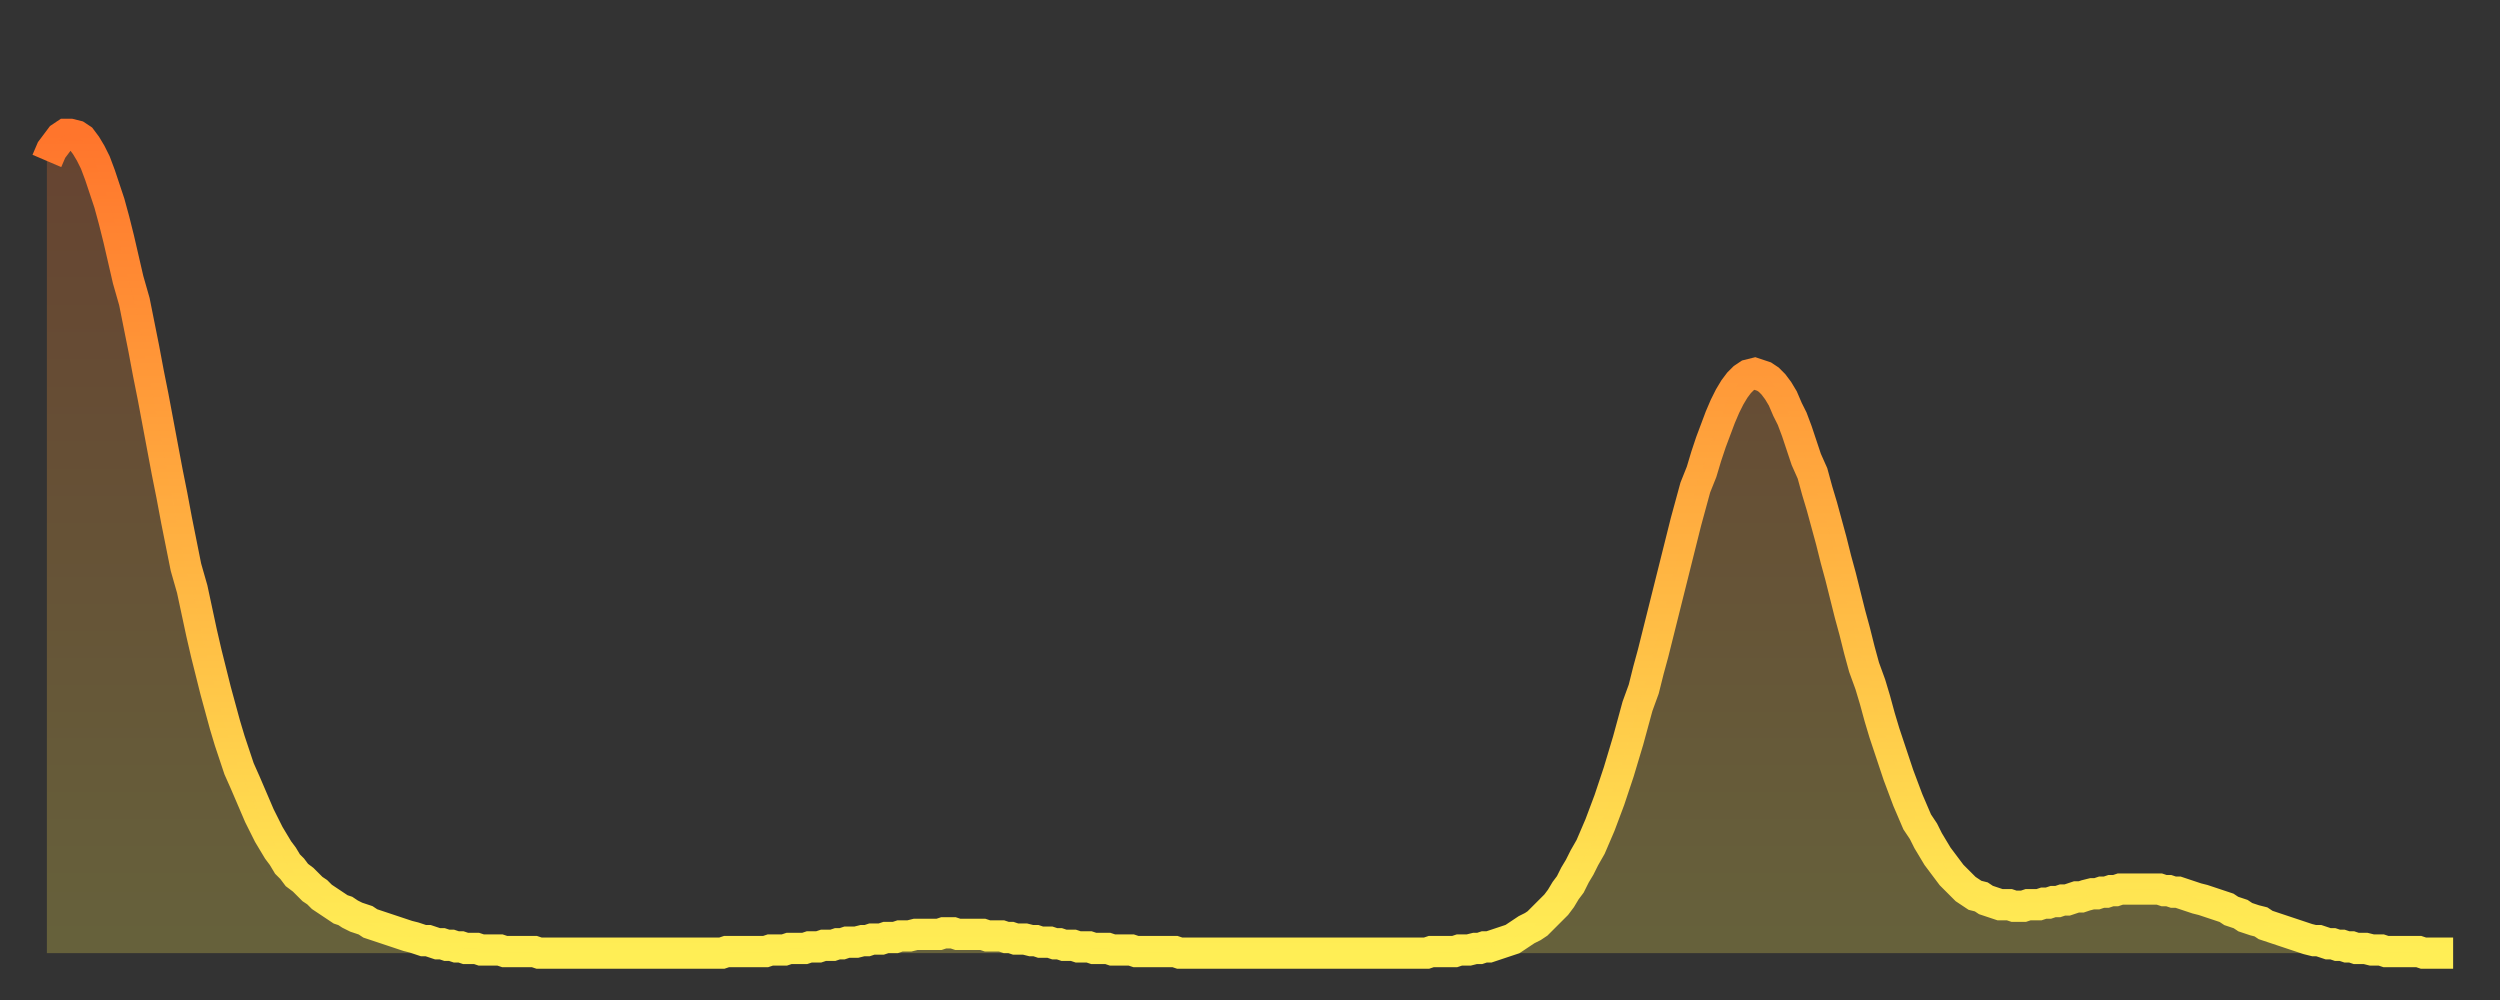
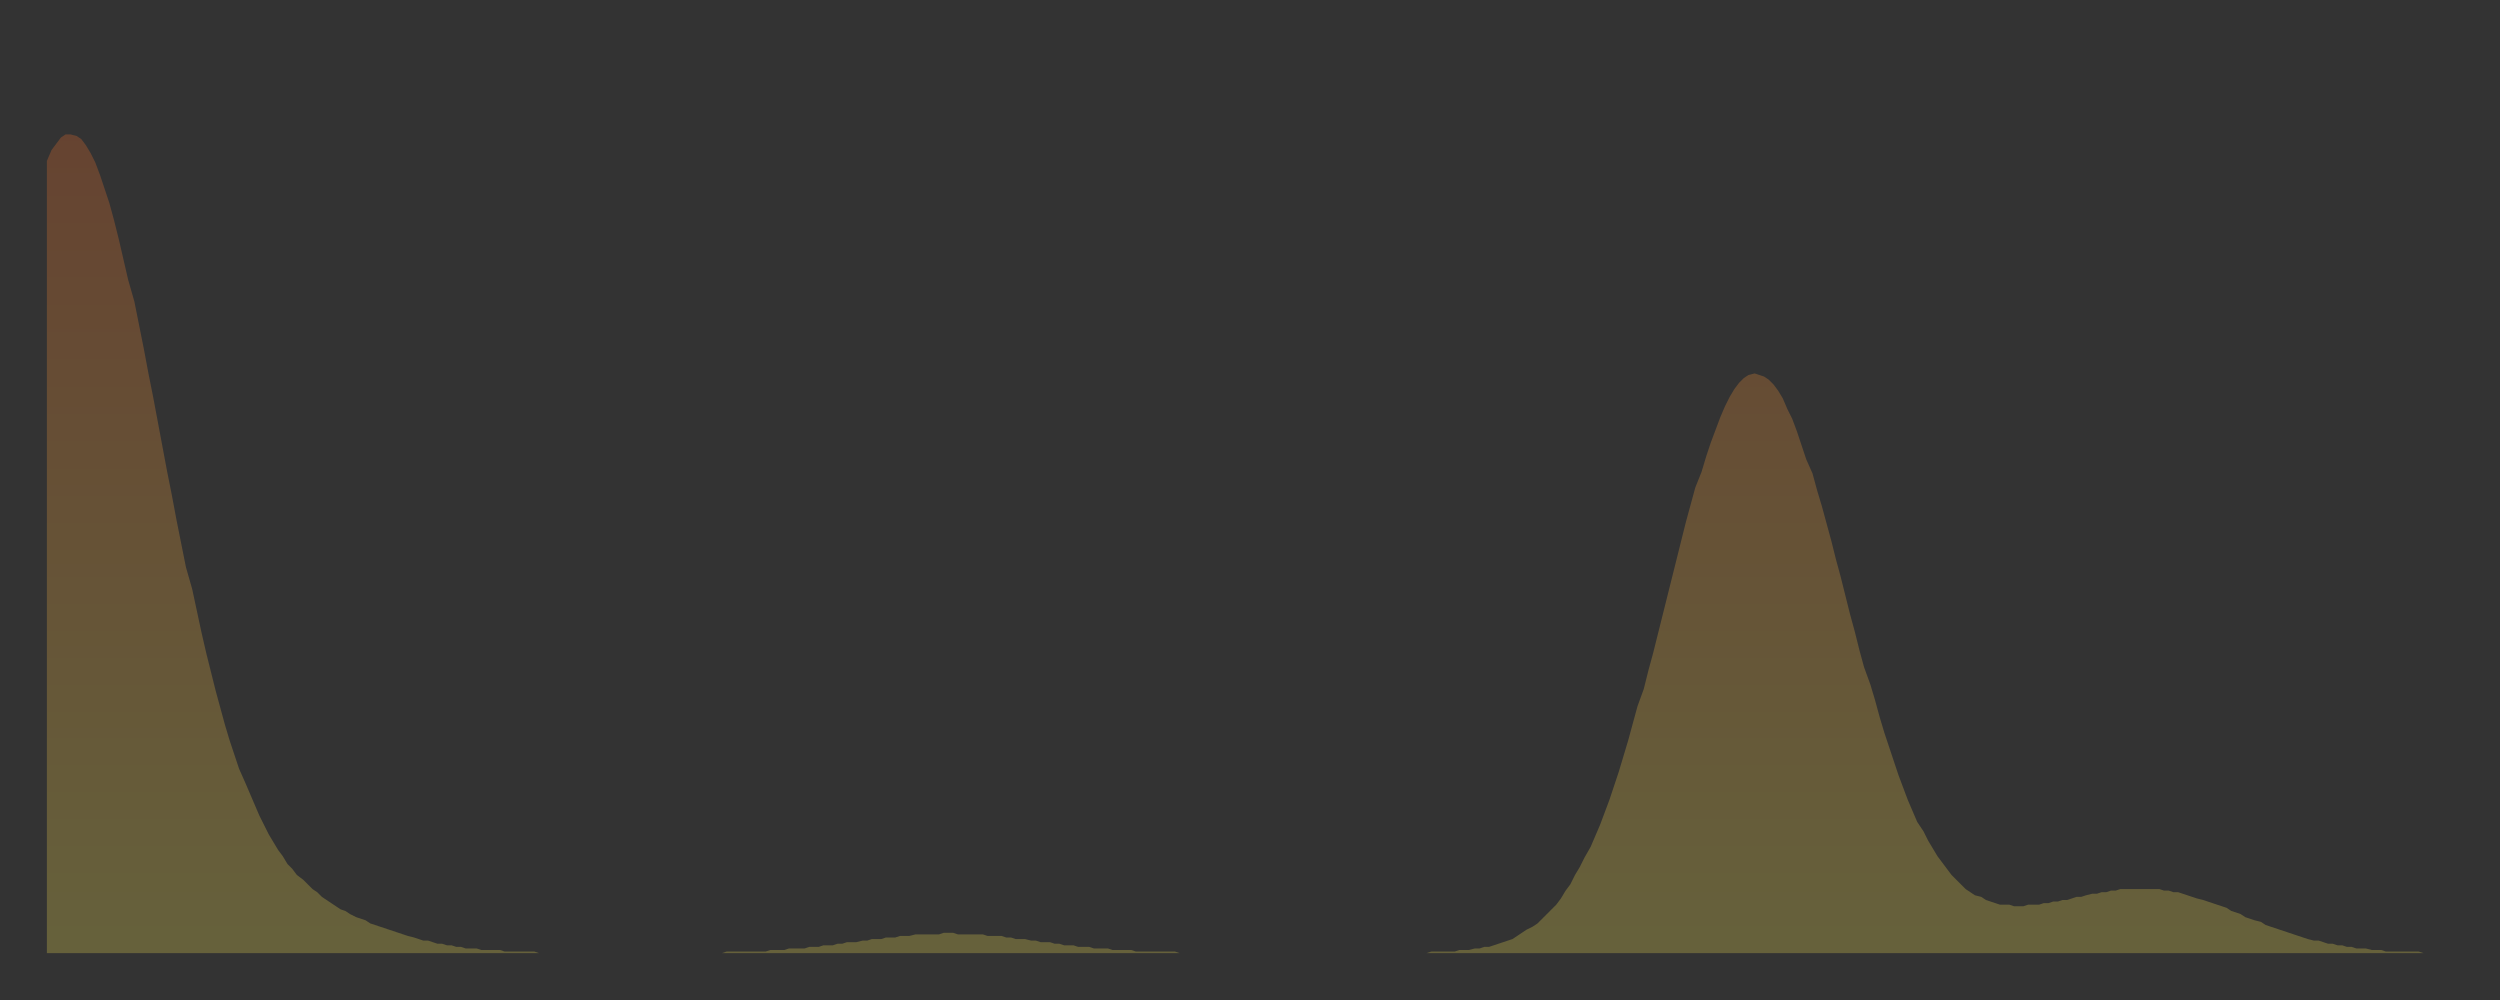
<svg xmlns="http://www.w3.org/2000/svg" baseProfile="full" height="64" version="1.1" width="160">
  <rect width="100%" height="100%" fill="#333333" stroke="none" />
  <defs>
    <linearGradient id="id3298886" x1="0" x2="0" y1="0" y2="1">
      <stop offset="0%" stop-color="#ff752c" />
      <stop offset="50%" stop-color="#ffb141" />
      <stop offset="100%" stop-color="#ffee55" />
    </linearGradient>
  </defs>
  <g transform="translate(3,3)">
    <g>
-       <path d="M 0.0 7.3 0.3 6.6 0.6 6.2 0.9 5.8 1.2 5.6 1.5 5.6 1.9 5.7 2.2 5.9 2.5 6.3 2.8 6.8 3.1 7.4 3.4 8.2 3.7 9.1 4.0 10.0 4.3 11.1 4.6 12.3 4.9 13.6 5.2 14.9 5.6 16.3 5.9 17.8 6.2 19.3 6.5 20.9 6.8 22.4 7.1 24.0 7.4 25.6 7.7 27.2 8.0 28.7 8.3 30.3 8.6 31.8 8.9 33.3 9.3 34.7 9.6 36.1 9.9 37.5 10.2 38.8 10.5 40.0 10.8 41.2 11.1 42.3 11.4 43.4 11.7 44.4 12.0 45.3 12.3 46.2 12.7 47.1 13.0 47.8 13.3 48.5 13.6 49.2 13.9 49.8 14.2 50.4 14.5 50.9 14.8 51.4 15.1 51.8 15.4 52.3 15.7 52.6 16.0 53.0 16.4 53.3 16.7 53.6 17.0 53.9 17.3 54.1 17.6 54.4 17.9 54.6 18.2 54.8 18.5 55.0 18.8 55.2 19.1 55.3 19.4 55.5 19.8 55.7 20.1 55.8 20.4 55.9 20.7 56.1 21.0 56.2 21.3 56.3 21.6 56.4 21.9 56.5 22.2 56.6 22.5 56.7 22.8 56.8 23.1 56.9 23.5 57.0 23.8 57.1 24.1 57.2 24.4 57.2 24.7 57.3 25.0 57.4 25.3 57.4 25.6 57.5 25.9 57.5 26.2 57.6 26.5 57.6 26.8 57.7 27.2 57.7 27.5 57.7 27.8 57.8 28.1 57.8 28.4 57.8 28.7 57.8 29.0 57.8 29.3 57.9 29.6 57.9 29.9 57.9 30.2 57.9 30.6 57.9 30.9 57.9 31.2 57.9 31.5 58.0 31.8 58.0 32.1 58.0 32.4 58.0 32.7 58.0 33.0 58.0 33.3 58.0 33.6 58.0 33.9 58.0 34.3 58.0 34.6 58.0 34.9 58.0 35.2 58.0 35.5 58.0 35.8 58.0 36.1 58.0 36.4 58.0 36.7 58.0 37.0 58.0 37.3 58.0 37.7 58.0 38.0 58.0 38.3 58.0 38.6 58.0 38.9 58.0 39.2 58.0 39.5 58.0 39.8 58.0 40.1 58.0 40.4 58.0 40.7 58.0 41.0 58.0 41.4 58.0 41.7 58.0 42.0 58.0 42.3 58.0 42.6 58.0 42.9 58.0 43.2 58.0 43.5 57.9 43.8 57.9 44.1 57.9 44.4 57.9 44.7 57.9 45.1 57.9 45.4 57.9 45.7 57.9 46.0 57.9 46.3 57.8 46.6 57.8 46.9 57.8 47.2 57.8 47.5 57.7 47.8 57.7 48.1 57.7 48.5 57.7 48.8 57.6 49.1 57.6 49.4 57.6 49.7 57.5 50.0 57.5 50.3 57.5 50.6 57.4 50.9 57.4 51.2 57.3 51.5 57.3 51.8 57.3 52.2 57.2 52.5 57.2 52.8 57.1 53.1 57.1 53.4 57.1 53.7 57.0 54.0 57.0 54.3 57.0 54.6 56.9 54.9 56.9 55.2 56.9 55.6 56.8 55.9 56.8 56.2 56.8 56.5 56.8 56.8 56.8 57.1 56.8 57.4 56.7 57.7 56.7 58.0 56.7 58.3 56.8 58.6 56.8 58.9 56.8 59.3 56.8 59.6 56.8 59.9 56.8 60.2 56.9 60.5 56.9 60.8 56.9 61.1 56.9 61.4 57.0 61.7 57.0 62.0 57.1 62.3 57.1 62.6 57.1 63.0 57.2 63.3 57.2 63.6 57.3 63.9 57.3 64.2 57.3 64.5 57.4 64.8 57.4 65.1 57.5 65.4 57.5 65.7 57.5 66.0 57.6 66.4 57.6 66.7 57.6 67.0 57.7 67.3 57.7 67.6 57.7 67.9 57.7 68.2 57.8 68.5 57.8 68.8 57.8 69.1 57.8 69.4 57.8 69.7 57.9 70.1 57.9 70.4 57.9 70.7 57.9 71.0 57.9 71.3 57.9 71.6 57.9 71.9 57.9 72.2 57.9 72.5 58.0 72.8 58.0 73.1 58.0 73.5 58.0 73.8 58.0 74.1 58.0 74.4 58.0 74.7 58.0 75.0 58.0 75.3 58.0 75.6 58.0 75.9 58.0 76.2 58.0 76.5 58.0 76.8 58.0 77.2 58.0 77.5 58.0 77.8 58.0 78.1 58.0 78.4 58.0 78.7 58.0 79.0 58.0 79.3 58.0 79.6 58.0 79.9 58.0 80.2 58.0 80.5 58.0 80.9 58.0 81.2 58.0 81.5 58.0 81.8 58.0 82.1 58.0 82.4 58.0 82.7 58.0 83.0 58.0 83.3 58.0 83.6 58.0 83.9 58.0 84.3 58.0 84.6 58.0 84.9 58.0 85.2 58.0 85.5 58.0 85.8 58.0 86.1 58.0 86.4 58.0 86.7 58.0 87.0 58.0 87.3 58.0 87.6 58.0 88.0 58.0 88.3 58.0 88.6 57.9 88.9 57.9 89.2 57.9 89.5 57.9 89.8 57.9 90.1 57.9 90.4 57.8 90.7 57.8 91.0 57.8 91.4 57.7 91.7 57.7 92.0 57.6 92.3 57.6 92.6 57.5 92.9 57.4 93.2 57.3 93.5 57.2 93.8 57.1 94.1 56.9 94.4 56.7 94.7 56.5 95.1 56.3 95.4 56.1 95.7 55.8 96.0 55.5 96.3 55.2 96.6 54.9 96.9 54.5 97.2 54.0 97.5 53.6 97.8 53.0 98.1 52.5 98.4 51.9 98.8 51.2 99.1 50.5 99.4 49.8 99.7 49.0 100.0 48.2 100.3 47.3 100.6 46.4 100.9 45.4 101.2 44.4 101.5 43.3 101.8 42.2 102.2 41.1 102.5 39.9 102.8 38.8 103.1 37.6 103.4 36.4 103.7 35.2 104.0 34.0 104.3 32.8 104.6 31.6 104.9 30.4 105.2 29.3 105.5 28.2 105.9 27.2 106.2 26.2 106.5 25.3 106.8 24.5 107.1 23.7 107.4 23.0 107.7 22.4 108.0 21.9 108.3 21.5 108.6 21.2 108.9 21.0 109.3 20.9 109.6 21.0 109.9 21.1 110.2 21.3 110.5 21.6 110.8 22.0 111.1 22.5 111.4 23.2 111.7 23.8 112.0 24.6 112.3 25.5 112.6 26.4 113.0 27.3 113.3 28.4 113.6 29.4 113.9 30.5 114.2 31.6 114.5 32.8 114.8 33.9 115.1 35.1 115.4 36.3 115.7 37.4 116.0 38.6 116.3 39.7 116.7 40.8 117.0 41.8 117.3 42.9 117.6 43.9 117.9 44.8 118.2 45.7 118.5 46.6 118.8 47.4 119.1 48.2 119.4 48.9 119.7 49.6 120.1 50.2 120.4 50.8 120.7 51.3 121.0 51.8 121.3 52.2 121.6 52.6 121.9 53.0 122.2 53.3 122.5 53.6 122.8 53.9 123.1 54.1 123.4 54.3 123.8 54.4 124.1 54.6 124.4 54.7 124.7 54.8 125.0 54.9 125.3 54.9 125.6 54.9 125.9 55.0 126.2 55.0 126.5 55.0 126.8 54.9 127.2 54.9 127.5 54.9 127.8 54.8 128.1 54.8 128.4 54.7 128.7 54.7 129.0 54.6 129.3 54.6 129.6 54.5 129.9 54.4 130.2 54.4 130.5 54.3 130.9 54.2 131.2 54.2 131.5 54.1 131.8 54.1 132.1 54.0 132.4 54.0 132.7 53.9 133.0 53.9 133.3 53.9 133.6 53.9 133.9 53.9 134.2 53.9 134.6 53.9 134.9 53.9 135.2 53.9 135.5 54.0 135.8 54.0 136.1 54.1 136.4 54.1 136.7 54.2 137.0 54.3 137.3 54.4 137.6 54.5 138.0 54.6 138.3 54.7 138.6 54.8 138.9 54.9 139.2 55.0 139.5 55.1 139.8 55.3 140.1 55.4 140.4 55.5 140.7 55.7 141.0 55.8 141.3 55.9 141.7 56.0 142.0 56.2 142.3 56.3 142.6 56.4 142.9 56.5 143.2 56.6 143.5 56.7 143.8 56.8 144.1 56.9 144.4 57.0 144.7 57.1 145.1 57.2 145.4 57.2 145.7 57.3 146.0 57.4 146.3 57.4 146.6 57.5 146.9 57.5 147.2 57.6 147.5 57.6 147.8 57.7 148.1 57.7 148.4 57.7 148.8 57.8 149.1 57.8 149.4 57.8 149.7 57.9 150.0 57.9 150.3 57.9 150.6 57.9 150.9 57.9 151.2 57.9 151.5 57.9 151.8 57.9 152.1 58.0 152.5 58.0 152.8 58.0 153.1 58.0 153.4 58.0 153.7 58.0 154.0 58.0" fill="none" id="graph-curve" opacity="1" stroke="url(#id3298886)" stroke-width="2" />
      <path d="M 0 58 L 0.0 7.3 0.3 6.6 0.6 6.2 0.9 5.8 1.2 5.6 1.5 5.6 1.9 5.7 2.2 5.9 2.5 6.3 2.8 6.8 3.1 7.4 3.4 8.2 3.7 9.1 4.0 10.0 4.3 11.1 4.6 12.3 4.9 13.6 5.2 14.9 5.6 16.3 5.9 17.8 6.2 19.3 6.5 20.9 6.8 22.4 7.1 24.0 7.4 25.6 7.7 27.2 8.0 28.7 8.3 30.3 8.6 31.8 8.9 33.3 9.3 34.7 9.6 36.1 9.9 37.5 10.2 38.8 10.5 40.0 10.8 41.2 11.1 42.3 11.4 43.4 11.7 44.4 12.0 45.3 12.3 46.2 12.7 47.1 13.0 47.8 13.3 48.5 13.6 49.2 13.9 49.8 14.2 50.4 14.5 50.9 14.8 51.4 15.1 51.8 15.4 52.3 15.7 52.6 16.0 53.0 16.4 53.3 16.7 53.6 17.0 53.9 17.3 54.1 17.6 54.4 17.9 54.6 18.2 54.8 18.5 55.0 18.8 55.2 19.1 55.3 19.4 55.5 19.8 55.7 20.1 55.8 20.4 55.9 20.7 56.1 21.0 56.2 21.3 56.3 21.6 56.4 21.9 56.5 22.2 56.6 22.5 56.7 22.8 56.8 23.1 56.9 23.5 57.0 23.8 57.1 24.1 57.2 24.4 57.2 24.7 57.3 25.0 57.4 25.3 57.4 25.6 57.5 25.9 57.5 26.2 57.6 26.5 57.6 26.8 57.7 27.2 57.7 27.5 57.7 27.8 57.8 28.1 57.8 28.4 57.8 28.7 57.8 29.0 57.8 29.3 57.9 29.6 57.9 29.9 57.9 30.2 57.9 30.6 57.9 30.9 57.9 31.2 57.9 31.5 58.0 31.8 58.0 32.1 58.0 32.4 58.0 32.7 58.0 33.0 58.0 33.3 58.0 33.6 58.0 33.9 58.0 34.3 58.0 34.6 58.0 34.9 58.0 35.2 58.0 35.5 58.0 35.8 58.0 36.1 58.0 36.4 58.0 36.7 58.0 37.0 58.0 37.3 58.0 37.7 58.0 38.0 58.0 38.3 58.0 38.6 58.0 38.9 58.0 39.2 58.0 39.5 58.0 39.8 58.0 40.1 58.0 40.4 58.0 40.7 58.0 41.0 58.0 41.4 58.0 41.7 58.0 42.0 58.0 42.3 58.0 42.6 58.0 42.9 58.0 43.2 58.0 43.5 57.9 43.8 57.9 44.1 57.9 44.4 57.9 44.7 57.9 45.1 57.9 45.4 57.9 45.7 57.9 46.0 57.9 46.3 57.8 46.6 57.8 46.9 57.8 47.2 57.8 47.5 57.7 47.8 57.7 48.1 57.7 48.5 57.7 48.8 57.6 49.1 57.6 49.4 57.6 49.7 57.5 50.0 57.5 50.3 57.5 50.6 57.4 50.9 57.4 51.2 57.3 51.5 57.3 51.8 57.3 52.2 57.2 52.5 57.2 52.8 57.1 53.1 57.1 53.4 57.1 53.7 57.0 54.0 57.0 54.3 57.0 54.6 56.9 54.9 56.9 55.2 56.9 55.6 56.8 55.9 56.8 56.2 56.8 56.5 56.8 56.8 56.8 57.1 56.8 57.4 56.7 57.7 56.7 58.0 56.7 58.3 56.8 58.6 56.8 58.9 56.8 59.3 56.8 59.6 56.8 59.9 56.8 60.2 56.9 60.5 56.9 60.8 56.9 61.1 56.9 61.4 57.0 61.7 57.0 62.0 57.1 62.3 57.1 62.6 57.1 63.0 57.2 63.3 57.2 63.6 57.3 63.9 57.3 64.2 57.3 64.5 57.4 64.8 57.4 65.1 57.5 65.4 57.5 65.7 57.5 66.0 57.6 66.4 57.6 66.7 57.6 67.0 57.7 67.3 57.7 67.6 57.7 67.9 57.7 68.2 57.8 68.5 57.8 68.8 57.8 69.1 57.8 69.4 57.8 69.7 57.9 70.1 57.9 70.4 57.9 70.7 57.9 71.0 57.9 71.3 57.9 71.6 57.9 71.9 57.9 72.2 57.9 72.5 58.0 72.8 58.0 73.1 58.0 73.5 58.0 73.8 58.0 74.1 58.0 74.4 58.0 74.7 58.0 75.0 58.0 75.3 58.0 75.6 58.0 75.9 58.0 76.2 58.0 76.5 58.0 76.8 58.0 77.2 58.0 77.5 58.0 77.8 58.0 78.1 58.0 78.4 58.0 78.7 58.0 79.0 58.0 79.3 58.0 79.6 58.0 79.9 58.0 80.2 58.0 80.5 58.0 80.9 58.0 81.2 58.0 81.5 58.0 81.8 58.0 82.1 58.0 82.4 58.0 82.7 58.0 83.0 58.0 83.3 58.0 83.6 58.0 83.9 58.0 84.3 58.0 84.6 58.0 84.9 58.0 85.2 58.0 85.5 58.0 85.8 58.0 86.1 58.0 86.4 58.0 86.7 58.0 87.0 58.0 87.3 58.0 87.6 58.0 88.0 58.0 88.3 58.0 88.6 57.9 88.9 57.9 89.2 57.9 89.5 57.9 89.8 57.9 90.1 57.9 90.4 57.8 90.7 57.8 91.0 57.8 91.4 57.7 91.7 57.7 92.0 57.6 92.3 57.6 92.6 57.5 92.9 57.4 93.2 57.3 93.5 57.2 93.8 57.1 94.1 56.9 94.4 56.7 94.7 56.5 95.1 56.3 95.4 56.1 95.7 55.8 96.0 55.5 96.3 55.2 96.6 54.9 96.9 54.5 97.2 54.0 97.5 53.6 97.8 53.0 98.1 52.5 98.4 51.9 98.8 51.2 99.1 50.5 99.4 49.8 99.7 49.0 100.0 48.2 100.3 47.3 100.6 46.4 100.9 45.4 101.2 44.4 101.5 43.3 101.8 42.2 102.2 41.1 102.5 39.9 102.8 38.8 103.1 37.6 103.4 36.4 103.7 35.2 104.0 34.0 104.3 32.8 104.6 31.6 104.9 30.4 105.2 29.3 105.5 28.2 105.9 27.2 106.2 26.2 106.5 25.3 106.8 24.5 107.1 23.7 107.4 23.0 107.7 22.4 108.0 21.9 108.3 21.5 108.6 21.2 108.9 21.0 109.3 20.9 109.6 21.0 109.9 21.1 110.2 21.3 110.5 21.6 110.8 22.0 111.1 22.5 111.4 23.2 111.7 23.8 112.0 24.6 112.3 25.5 112.6 26.4 113.0 27.3 113.3 28.4 113.6 29.4 113.9 30.5 114.2 31.6 114.5 32.8 114.8 33.9 115.1 35.1 115.4 36.3 115.7 37.4 116.0 38.6 116.3 39.7 116.7 40.8 117.0 41.8 117.3 42.9 117.6 43.9 117.9 44.8 118.2 45.7 118.5 46.6 118.8 47.4 119.1 48.2 119.4 48.9 119.7 49.6 120.1 50.2 120.4 50.8 120.7 51.3 121.0 51.8 121.3 52.2 121.6 52.6 121.9 53.0 122.2 53.3 122.5 53.6 122.8 53.9 123.1 54.1 123.4 54.3 123.8 54.4 124.1 54.6 124.4 54.7 124.7 54.8 125.0 54.9 125.3 54.9 125.6 54.9 125.9 55.0 126.2 55.0 126.5 55.0 126.8 54.9 127.2 54.9 127.5 54.9 127.8 54.8 128.1 54.8 128.4 54.7 128.7 54.7 129.0 54.6 129.3 54.6 129.6 54.5 129.9 54.4 130.2 54.4 130.5 54.3 130.9 54.2 131.2 54.2 131.5 54.1 131.8 54.1 132.1 54.0 132.4 54.0 132.7 53.9 133.0 53.9 133.3 53.9 133.6 53.9 133.9 53.9 134.2 53.9 134.6 53.9 134.9 53.9 135.2 53.9 135.5 54.0 135.8 54.0 136.1 54.1 136.4 54.1 136.7 54.2 137.0 54.3 137.3 54.4 137.6 54.5 138.0 54.6 138.3 54.7 138.6 54.8 138.9 54.9 139.2 55.0 139.5 55.1 139.8 55.3 140.1 55.4 140.4 55.5 140.7 55.7 141.0 55.8 141.3 55.9 141.7 56.0 142.0 56.2 142.3 56.3 142.6 56.4 142.9 56.5 143.2 56.6 143.5 56.7 143.8 56.8 144.1 56.9 144.4 57.0 144.7 57.1 145.1 57.2 145.4 57.2 145.7 57.3 146.0 57.4 146.3 57.4 146.6 57.5 146.9 57.5 147.2 57.6 147.5 57.6 147.8 57.7 148.1 57.7 148.4 57.7 148.8 57.8 149.1 57.8 149.4 57.8 149.7 57.9 150.0 57.9 150.3 57.9 150.6 57.9 150.9 57.9 151.2 57.9 151.5 57.9 151.8 57.9 152.1 58.0 152.5 58.0 152.8 58.0 153.1 58.0 153.4 58.0 153.7 58.0 154.0 58.0 154 58" fill="url(#id3298886)" fill-opacity=".25" id="graph-shadow" />
    </g>
  </g>
</svg>